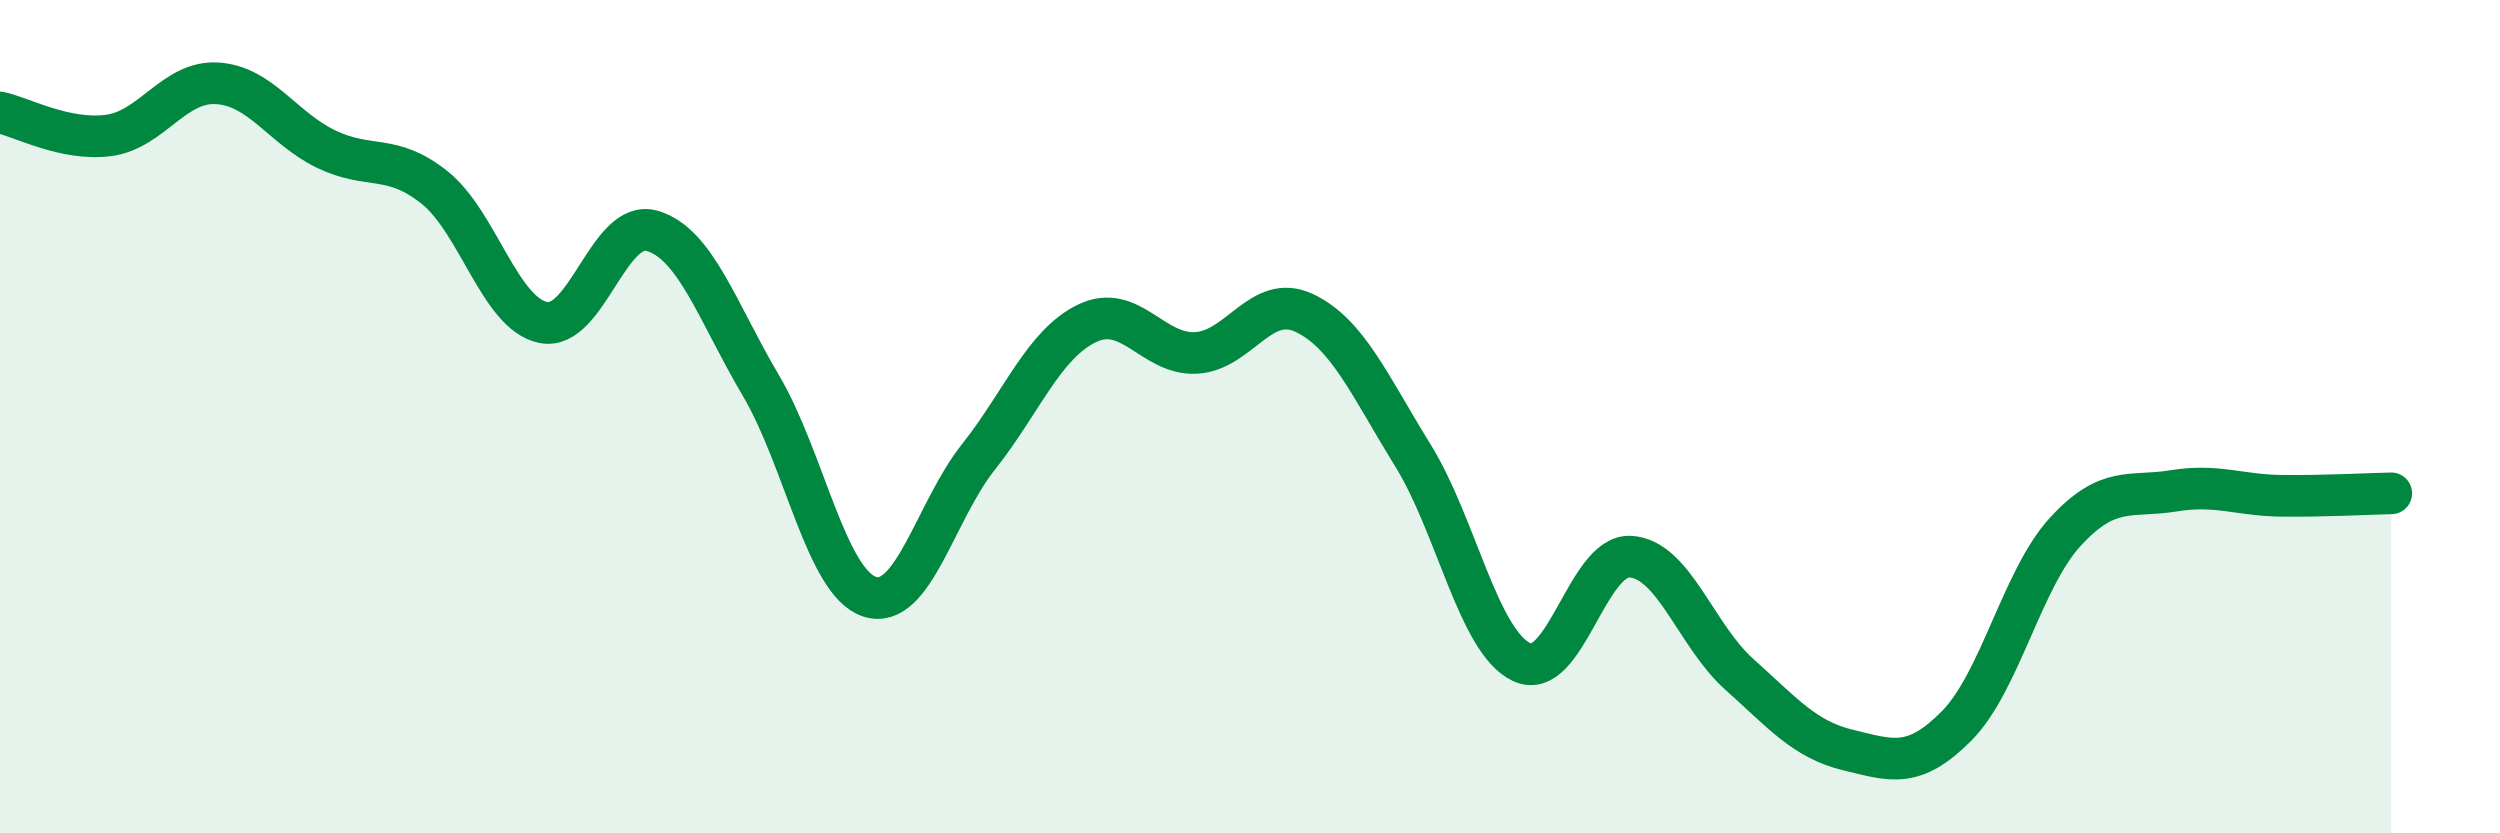
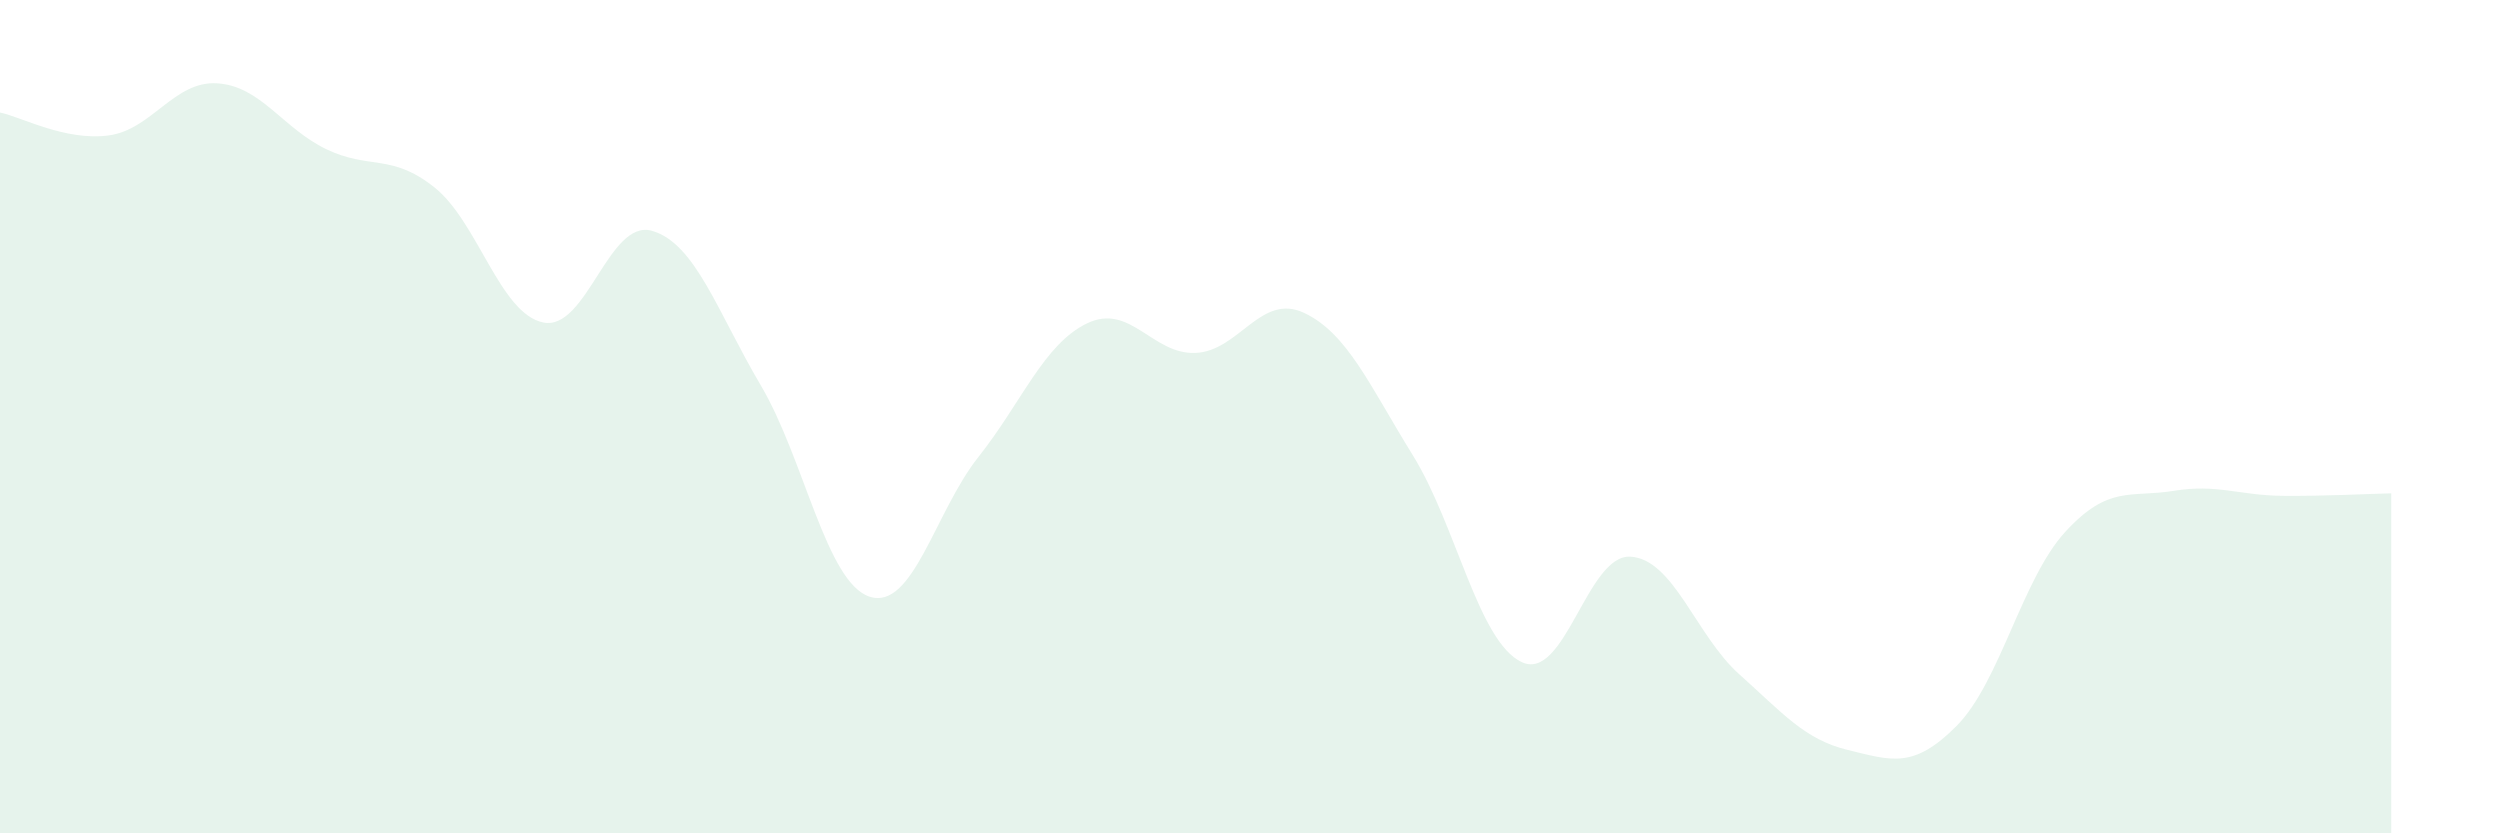
<svg xmlns="http://www.w3.org/2000/svg" width="60" height="20" viewBox="0 0 60 20">
  <path d="M 0,2.7 C 0.52,2.81 1.57,3.39 2.61,3.25 C 3.65,3.11 4.18,1.93 5.22,2 C 6.26,2.07 6.79,3.08 7.83,3.58 C 8.87,4.08 9.39,3.67 10.43,4.5 C 11.47,5.33 12,7.53 13.04,7.74 C 14.08,7.95 14.61,5.24 15.65,5.54 C 16.69,5.84 17.22,7.49 18.26,9.25 C 19.3,11.01 19.83,13.98 20.87,14.32 C 21.91,14.66 22.44,12.28 23.48,10.97 C 24.52,9.66 25.05,8.26 26.09,7.76 C 27.13,7.26 27.66,8.52 28.7,8.47 C 29.74,8.42 30.26,7.02 31.3,7.51 C 32.34,8 32.87,9.25 33.91,10.93 C 34.95,12.61 35.48,15.4 36.52,15.89 C 37.56,16.38 38.09,13.3 39.13,13.36 C 40.17,13.42 40.7,15.25 41.74,16.18 C 42.78,17.11 43.31,17.75 44.35,18 C 45.39,18.25 45.92,18.47 46.96,17.42 C 48,16.37 48.53,13.89 49.57,12.76 C 50.61,11.63 51.13,11.95 52.17,11.78 C 53.21,11.61 53.74,11.89 54.78,11.9 C 55.82,11.91 56.87,11.85 57.39,11.84L57.39 20L0 20Z" fill="#008740" opacity="0.1" stroke-linecap="round" stroke-linejoin="round" />
-   <path d="M 0,2.7 C 0.52,2.81 1.57,3.39 2.61,3.25 C 3.65,3.11 4.18,1.93 5.22,2 C 6.26,2.07 6.79,3.08 7.83,3.58 C 8.87,4.08 9.39,3.67 10.43,4.5 C 11.47,5.33 12,7.53 13.04,7.74 C 14.08,7.95 14.61,5.24 15.65,5.54 C 16.69,5.84 17.22,7.49 18.26,9.25 C 19.3,11.01 19.83,13.98 20.87,14.32 C 21.91,14.66 22.44,12.28 23.48,10.97 C 24.52,9.66 25.05,8.26 26.09,7.76 C 27.13,7.26 27.66,8.52 28.7,8.47 C 29.74,8.42 30.26,7.02 31.3,7.51 C 32.34,8 32.87,9.25 33.91,10.93 C 34.95,12.61 35.48,15.4 36.52,15.89 C 37.56,16.38 38.09,13.3 39.13,13.36 C 40.17,13.42 40.7,15.25 41.74,16.18 C 42.78,17.11 43.31,17.75 44.35,18 C 45.39,18.25 45.92,18.47 46.96,17.42 C 48,16.37 48.53,13.89 49.57,12.76 C 50.61,11.63 51.13,11.95 52.17,11.78 C 53.21,11.61 53.74,11.89 54.78,11.9 C 55.82,11.91 56.87,11.85 57.39,11.84" stroke="#008740" stroke-width="1" fill="none" stroke-linecap="round" stroke-linejoin="round" />
</svg>